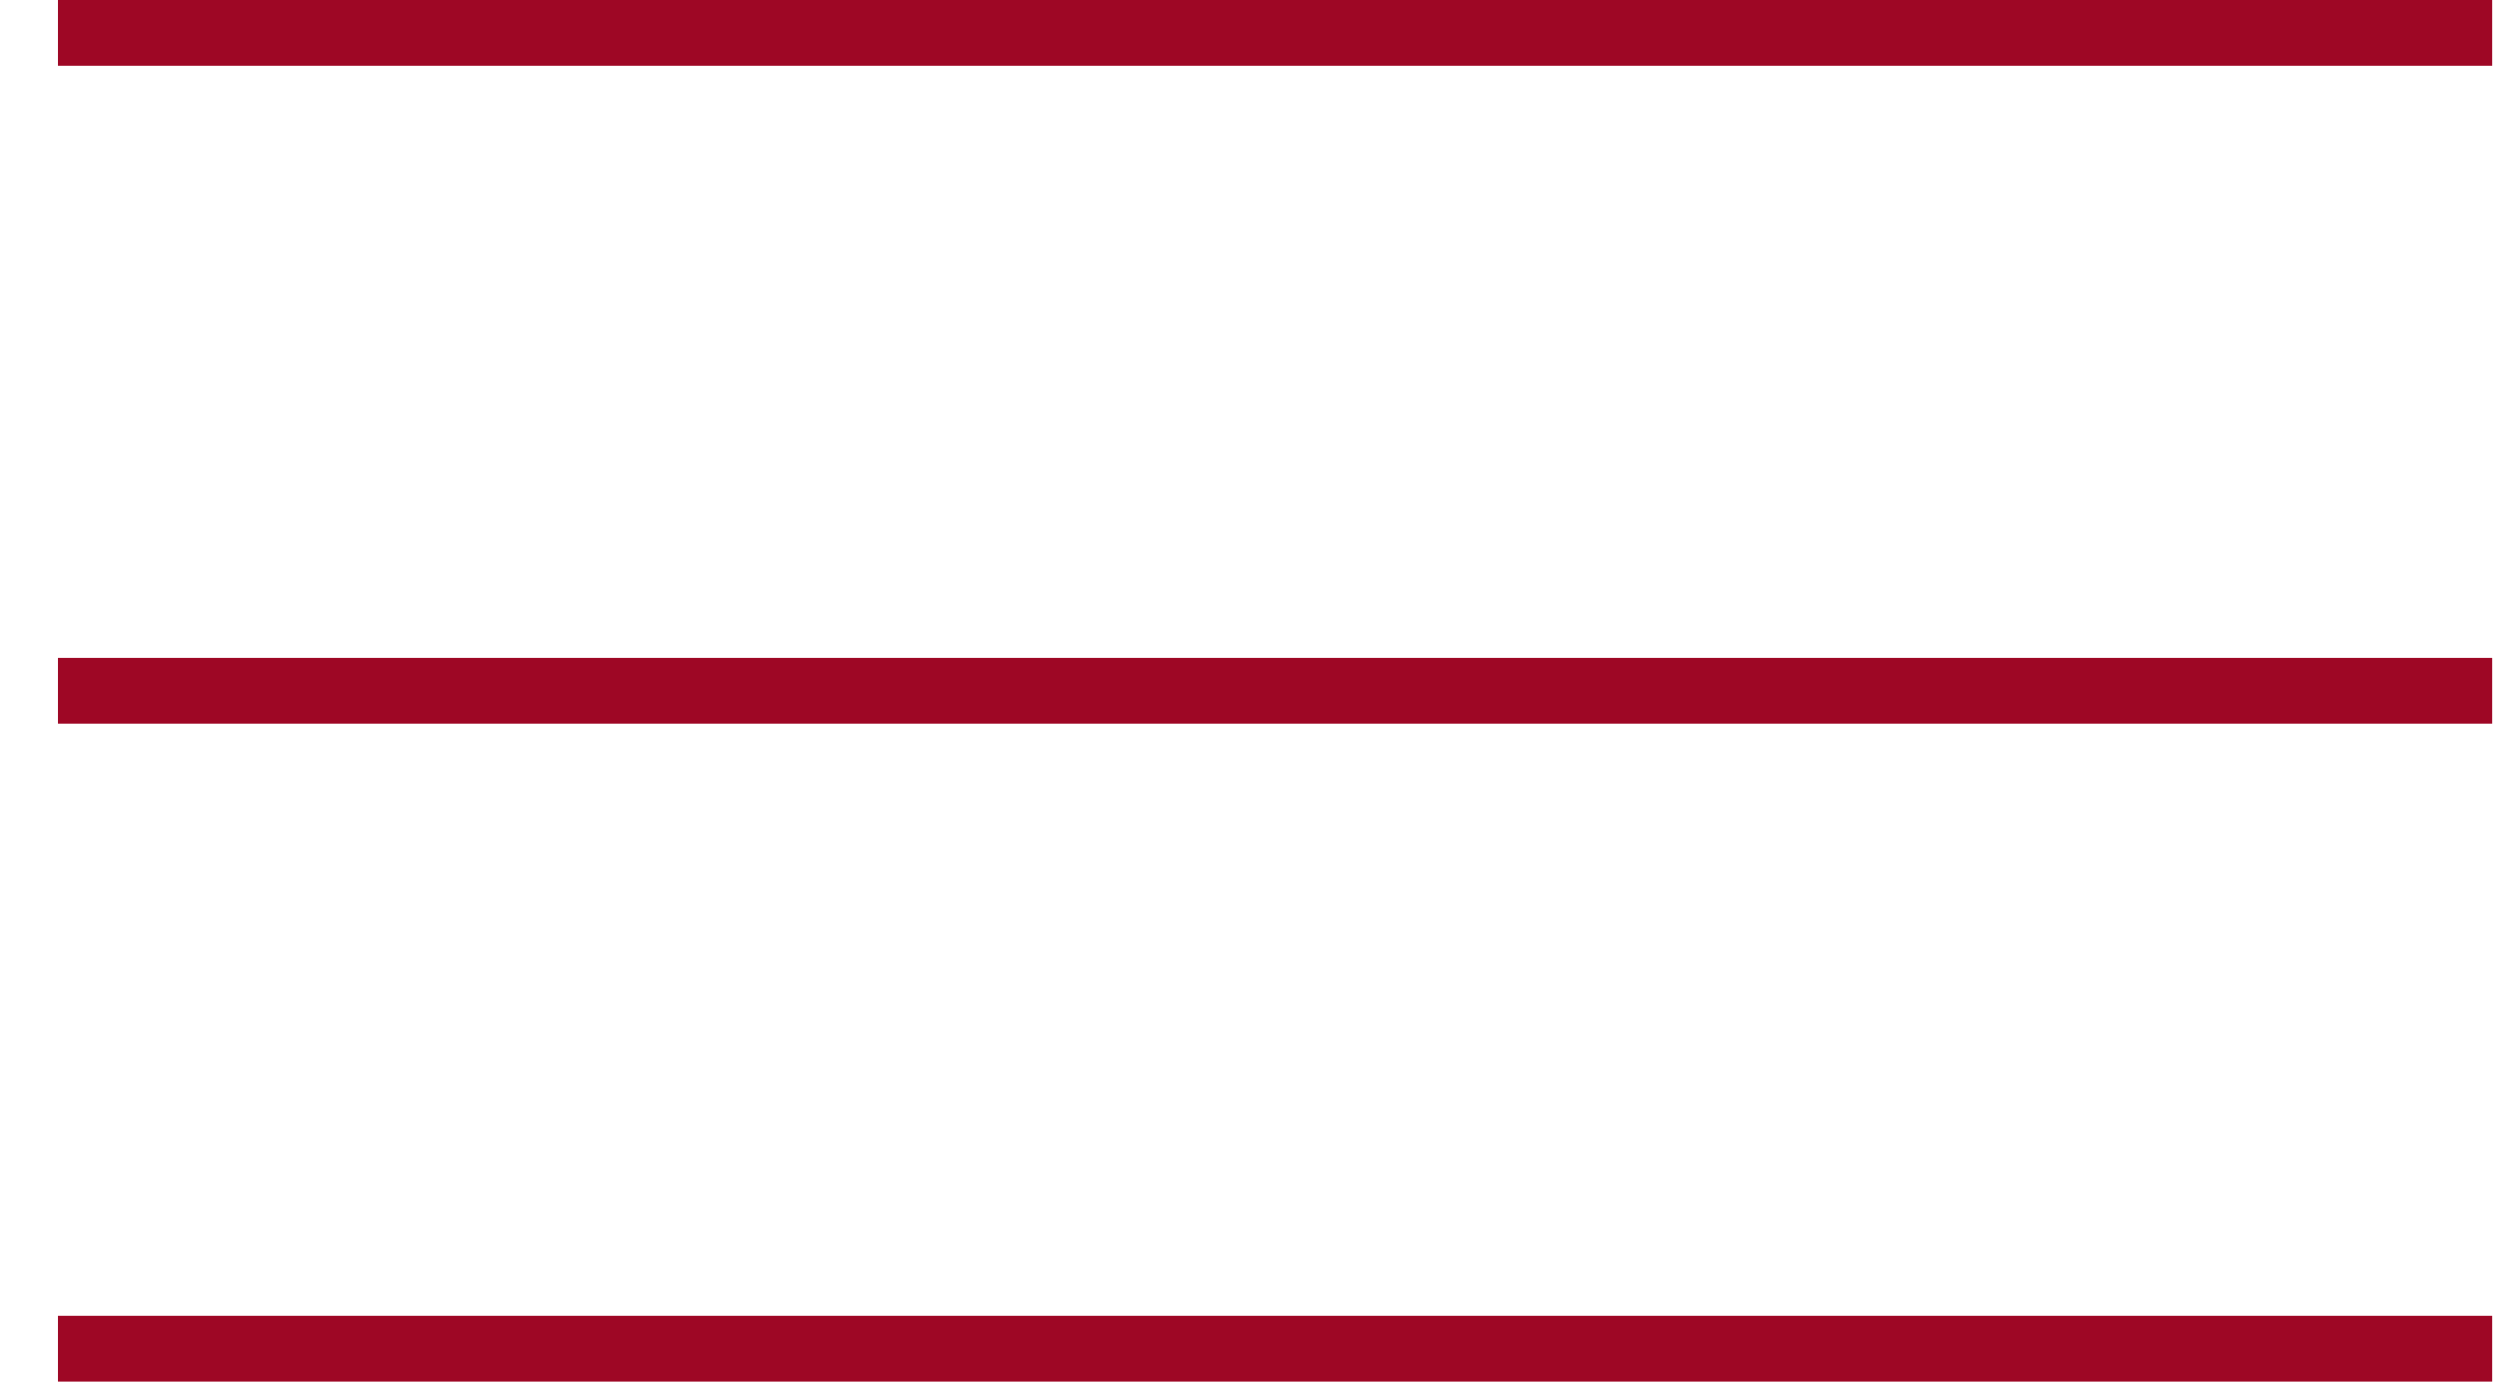
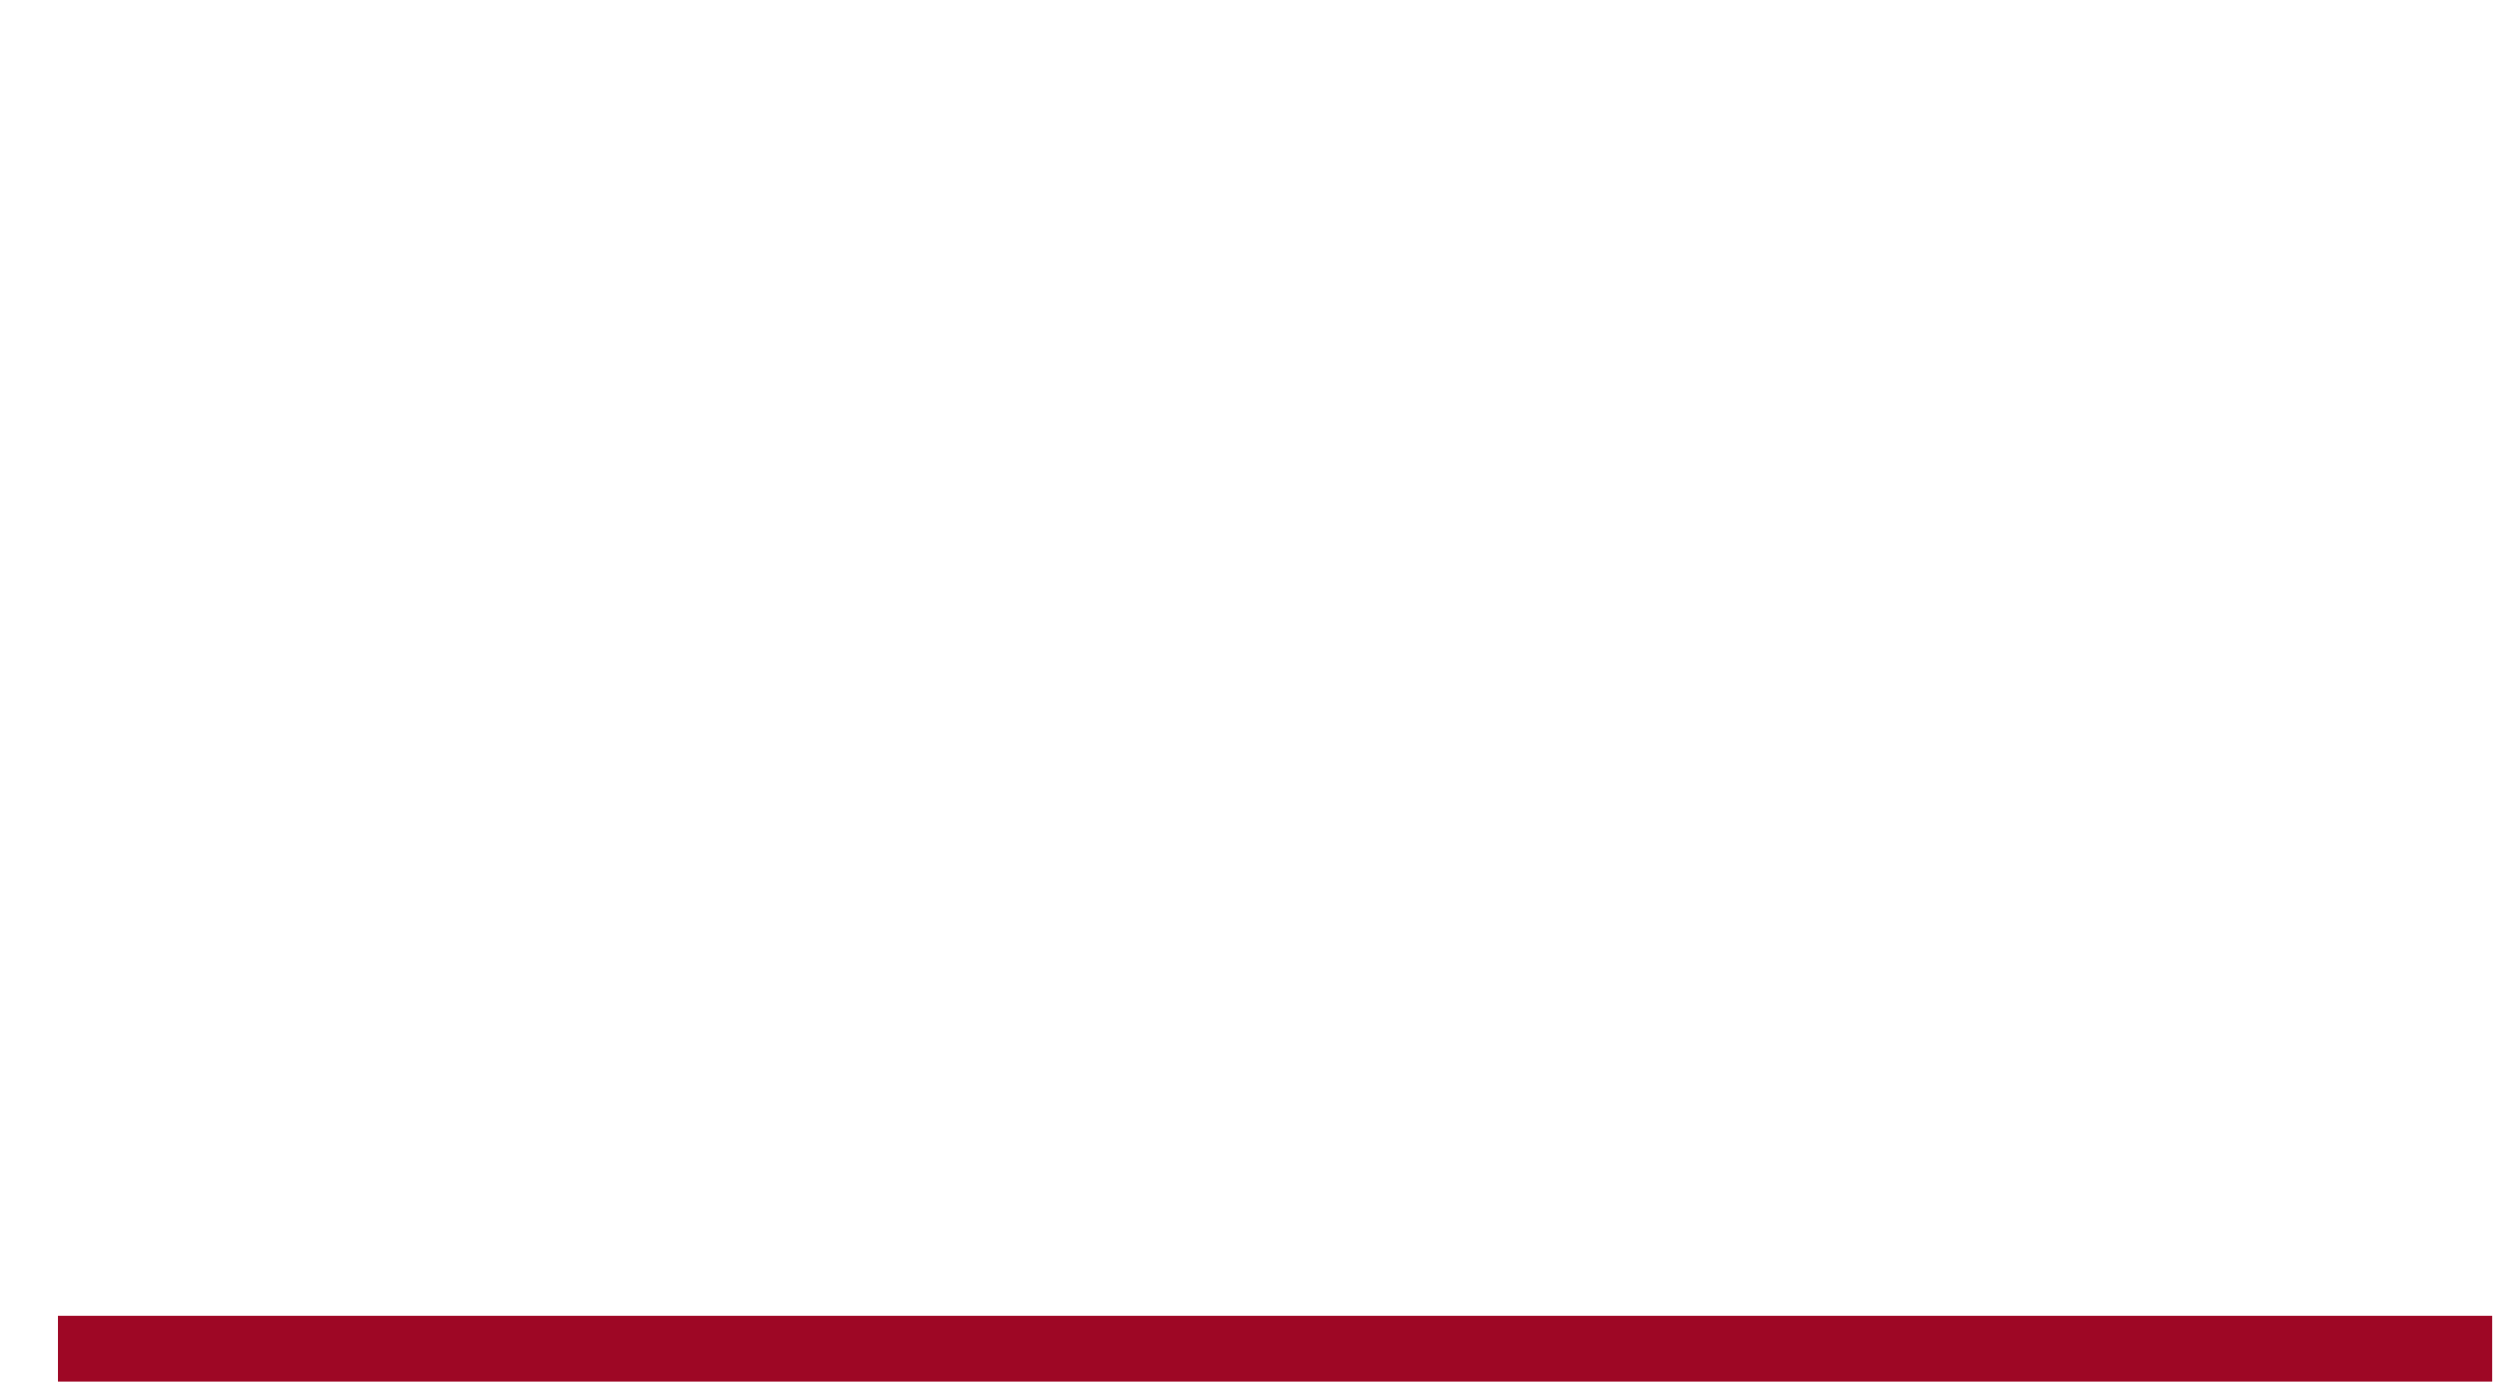
<svg xmlns="http://www.w3.org/2000/svg" width="38" height="21" viewBox="0 0 38 21" fill="none">
-   <line x1="0.881" y1="0.5" x2="37.881" y2="0.5" stroke="#9E0725" />
-   <line x1="0.881" y1="10.5" x2="37.881" y2="10.5" stroke="#9E0725" />
  <line x1="0.881" y1="20.5" x2="37.881" y2="20.5" stroke="#9E0725" />
</svg>